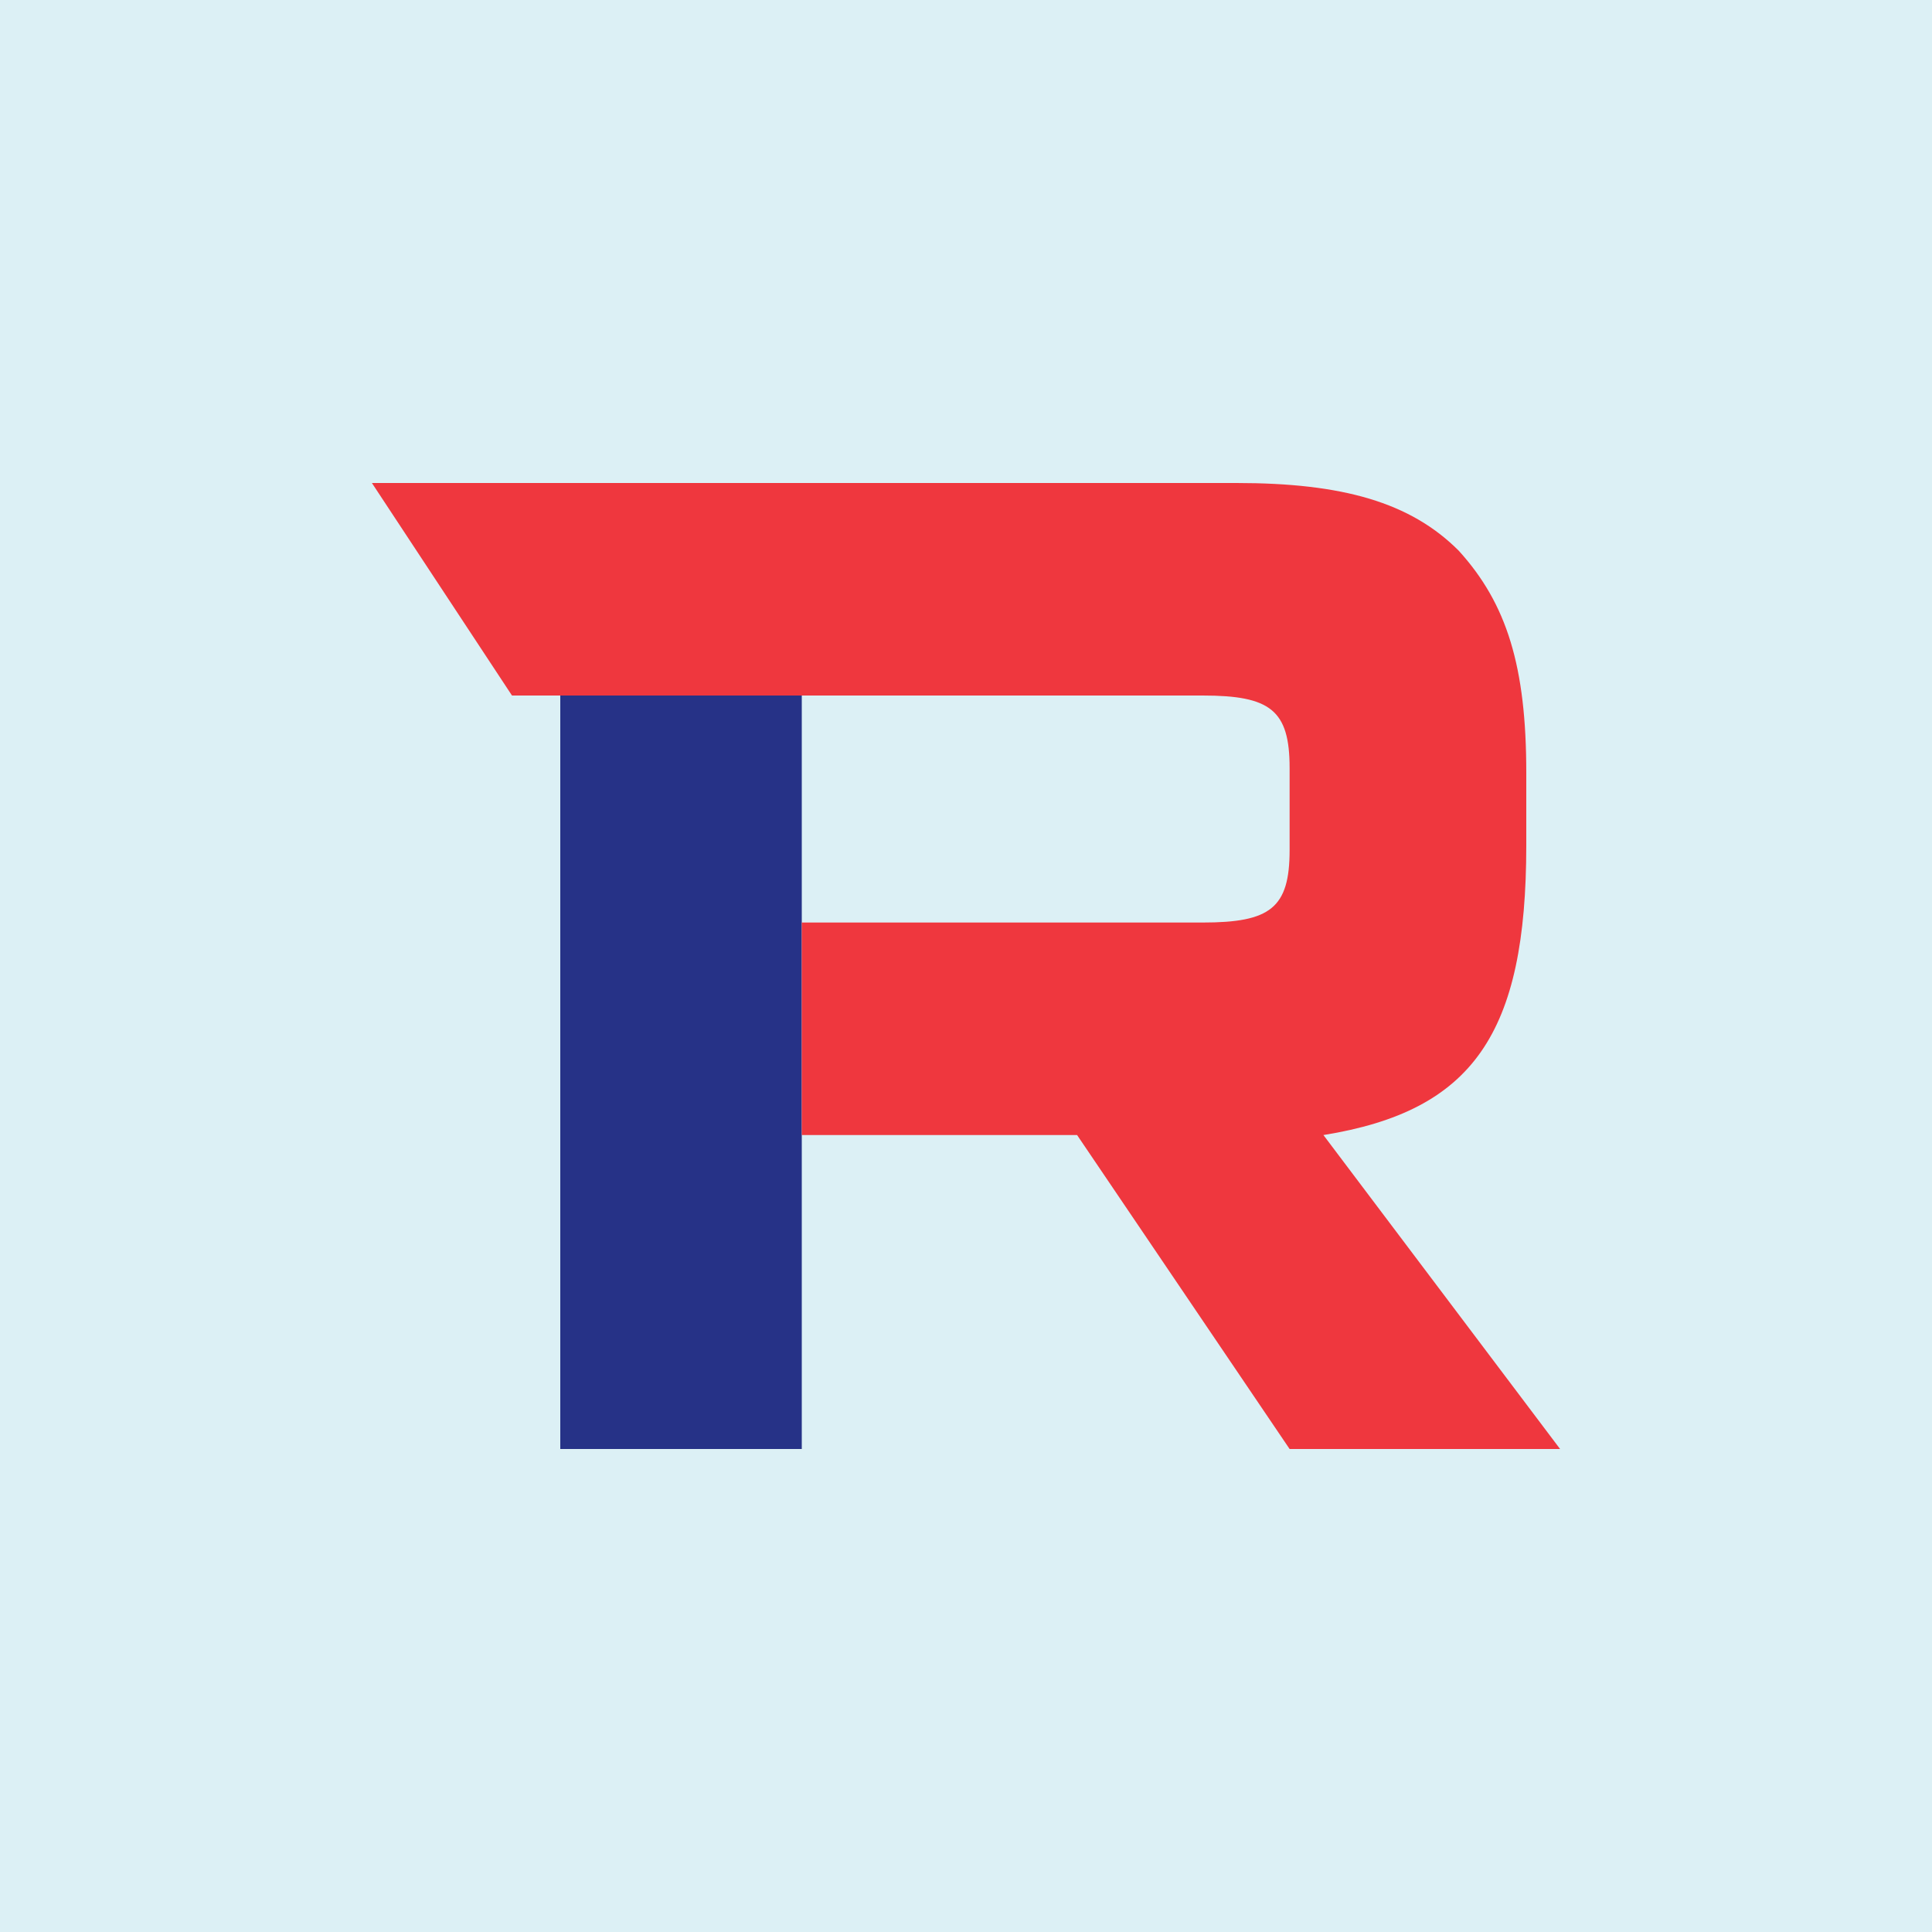
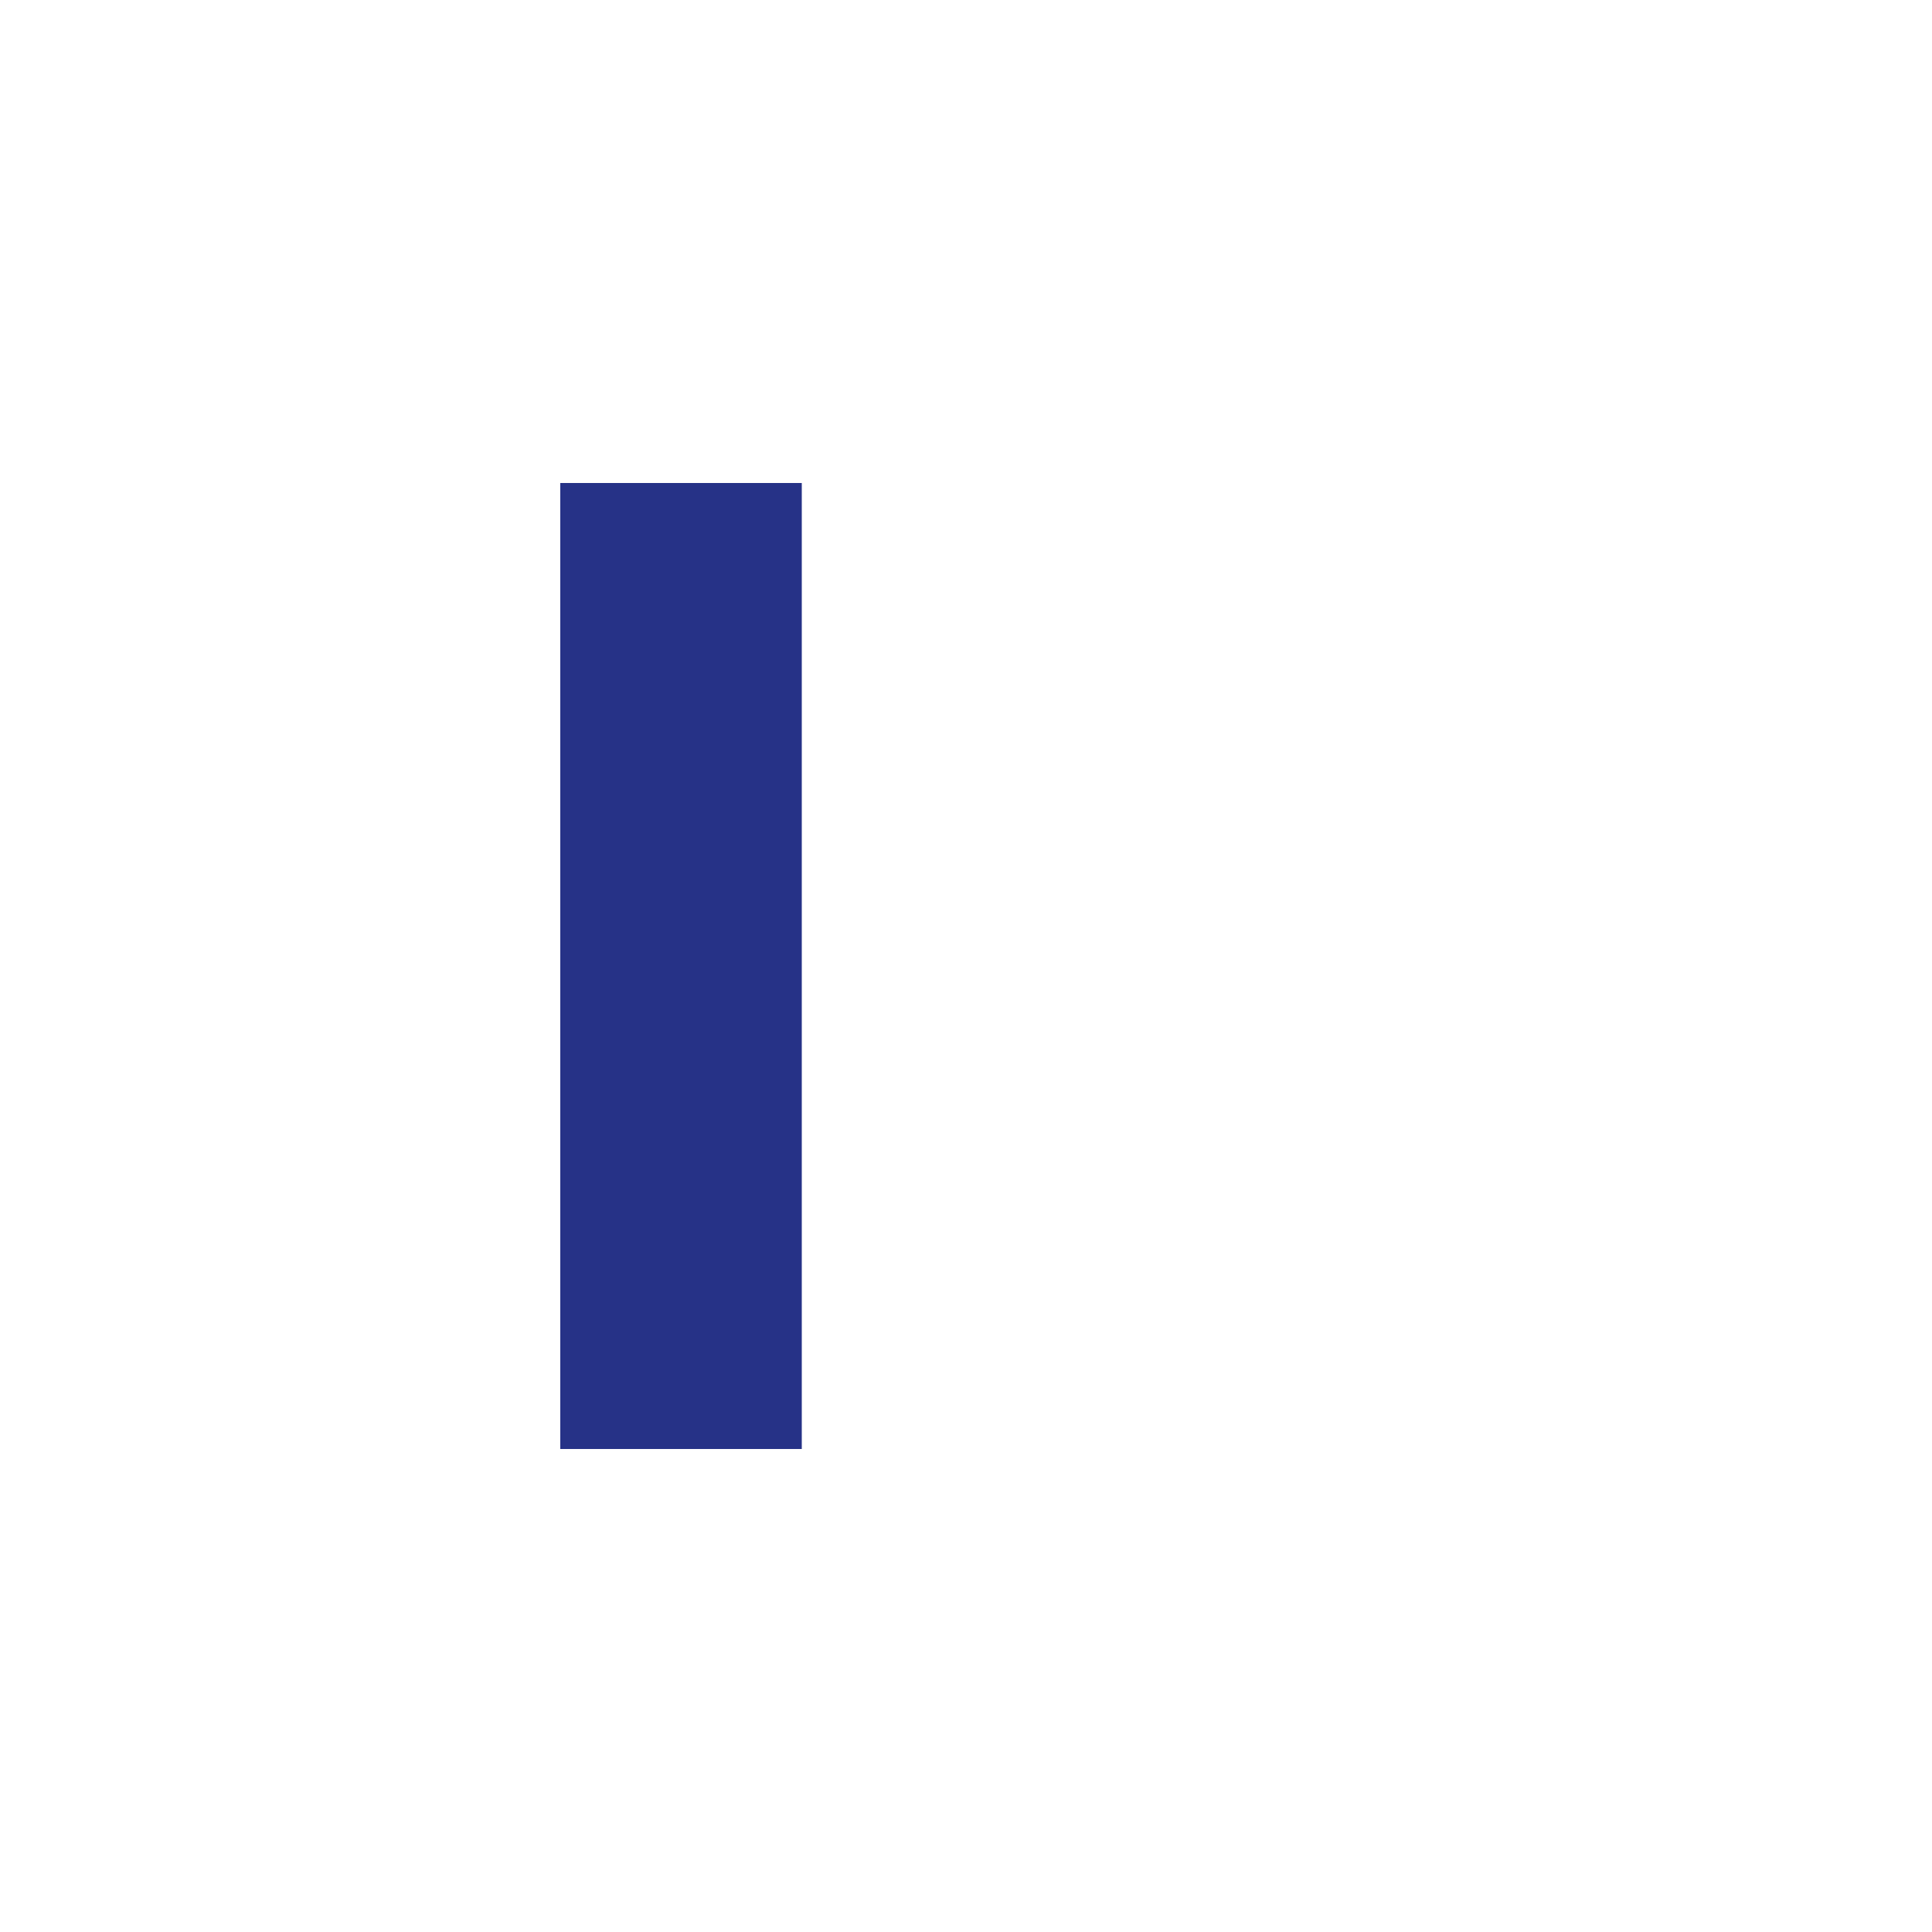
<svg xmlns="http://www.w3.org/2000/svg" version="1.1" id="Layer_1" x="0px" y="0px" viewBox="0 0 40 40" style="enable-background:new 0 0 40 40;" xml:space="preserve">
  <style type="text/css">
	.st0{fill:#DCF0F5;}
	.st1{fill:#263287;}
	.st2{fill:#EF373E;}
</style>
-   <rect class="st0" width="40" height="40" />
  <g>
    <path class="st1" d="M16.6,30h-5V10h5V30z" />
-     <path class="st2" d="M27.4,23.5c3.1-0.5,4.2-2.1,4.2-6V16c0-2.2-0.4-3.5-1.4-4.6c-1-1-2.4-1.4-4.6-1.4H7.7l2.9,4.4h14.3   c1.4,0,1.8,0.3,1.8,1.5v1.7c0,1.2-0.4,1.5-1.8,1.5l-8.3,0v4.4l5.7,0l4.4,6.5h5.6L27.4,23.5z" />
  </g>
</svg>